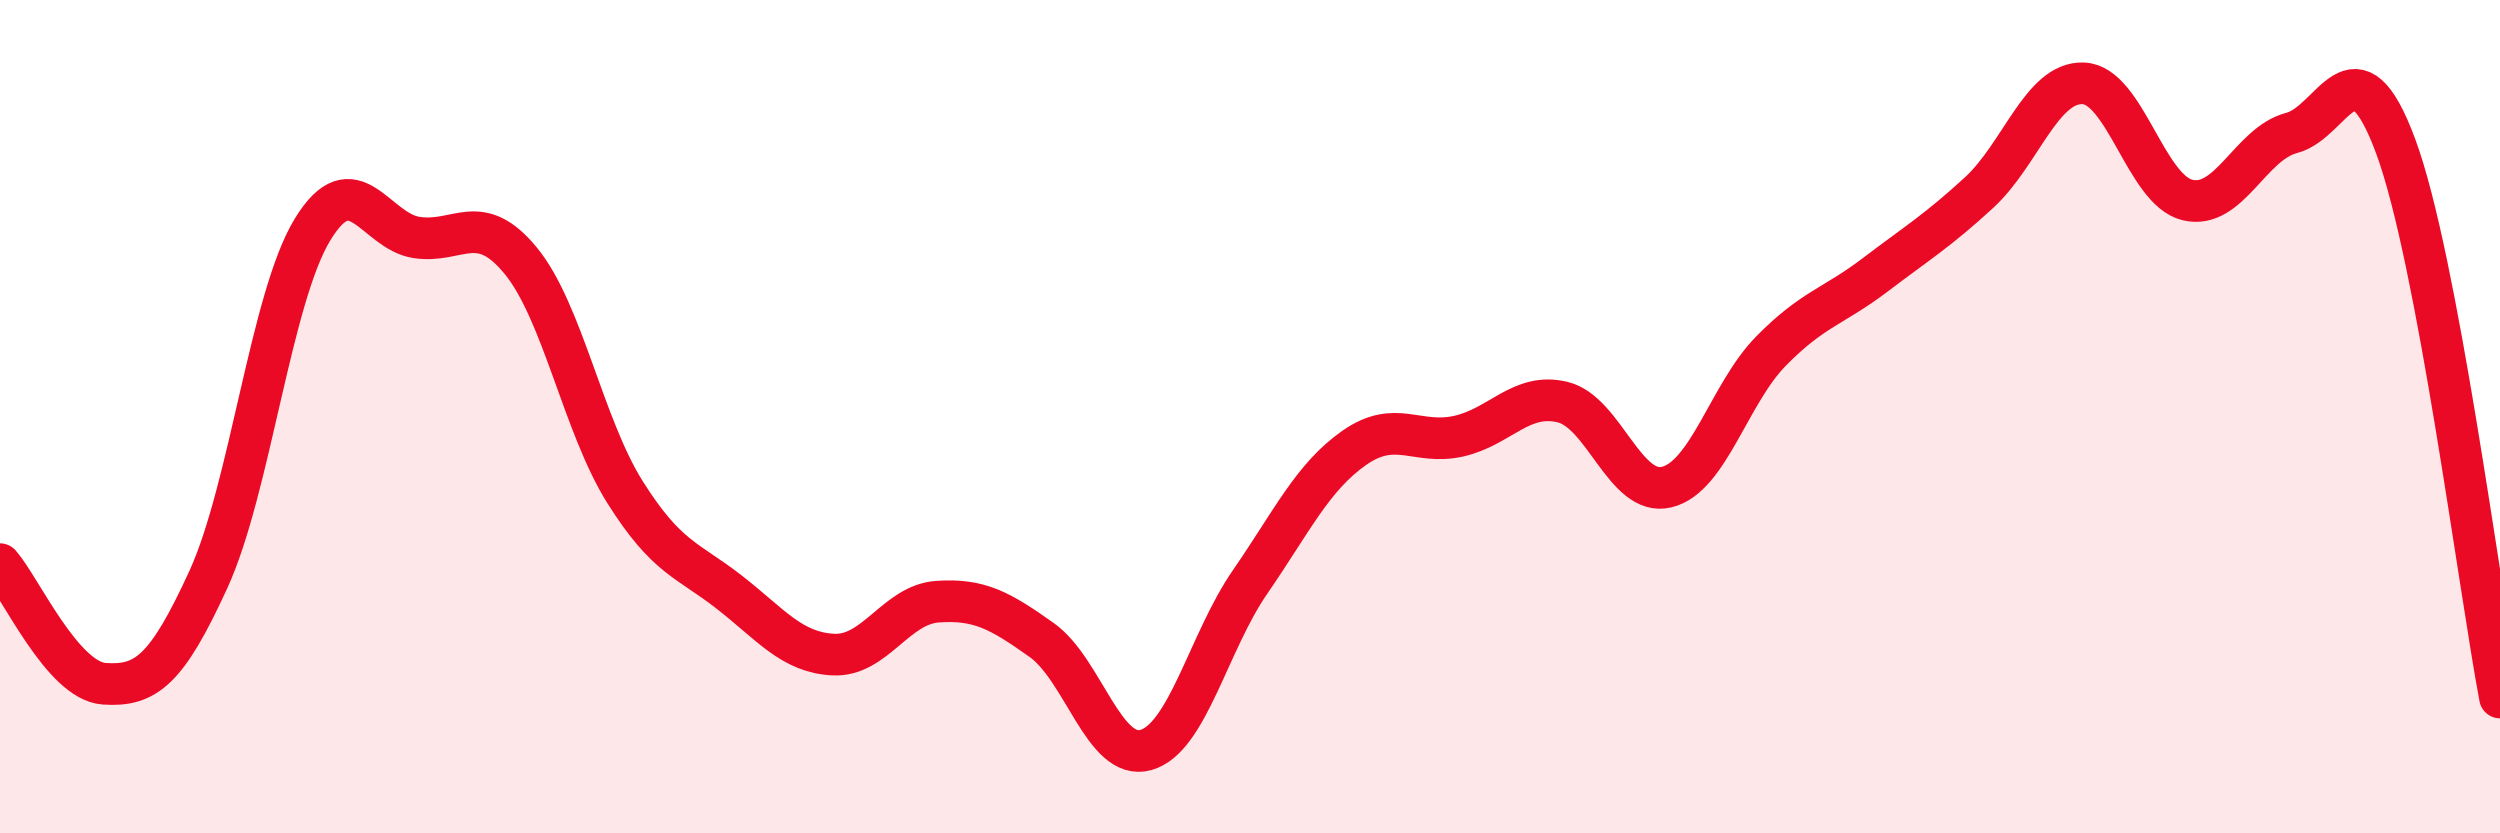
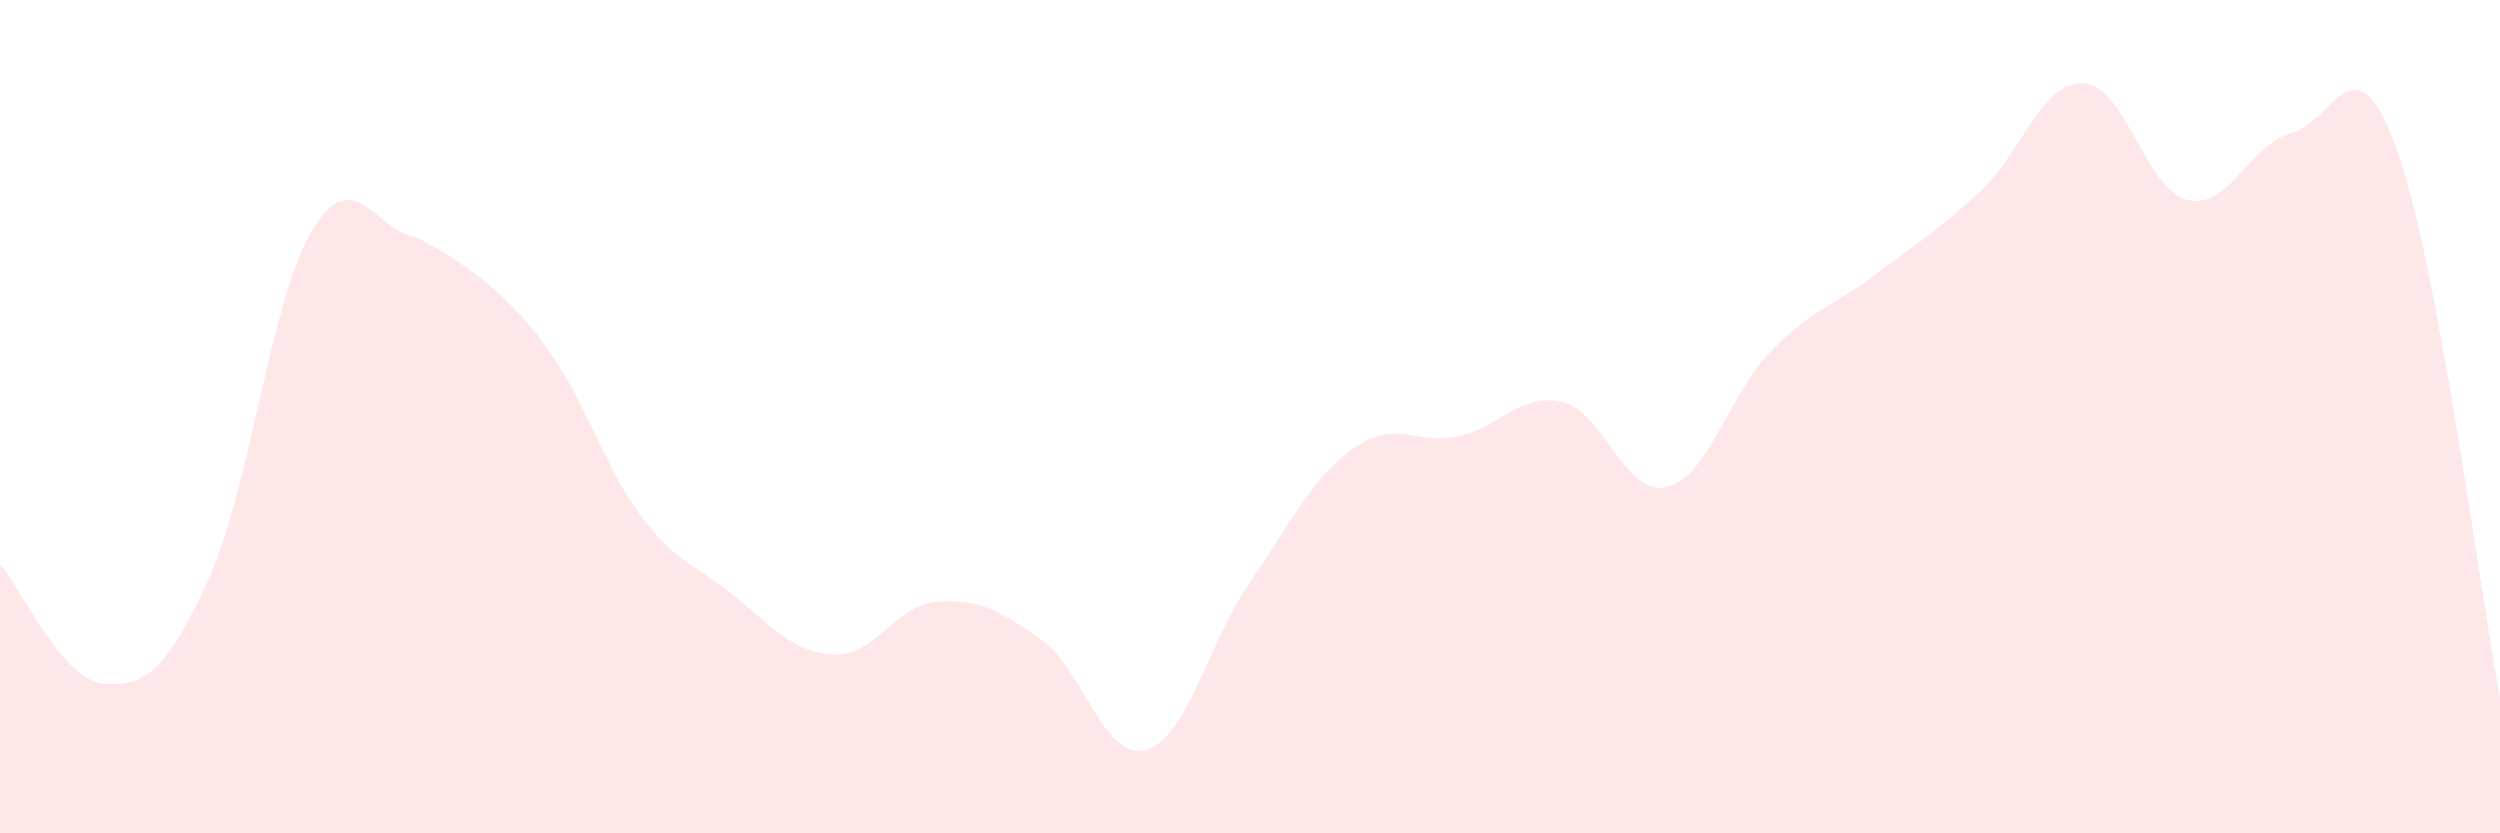
<svg xmlns="http://www.w3.org/2000/svg" width="60" height="20" viewBox="0 0 60 20">
-   <path d="M 0,13.54 C 0.5,14.11 1.5,16.34 2.5,16.41 C 3.5,16.48 4,16.09 5,13.91 C 6,11.73 6.5,7.15 7.5,5.51 C 8.5,3.87 9,5.55 10,5.7 C 11,5.85 11.5,5.04 12.5,6.26 C 13.5,7.48 14,10.22 15,11.81 C 16,13.4 16.5,13.43 17.5,14.21 C 18.5,14.99 19,15.66 20,15.71 C 21,15.76 21.5,14.51 22.5,14.44 C 23.5,14.37 24,14.65 25,15.36 C 26,16.07 26.5,18.28 27.5,18 C 28.5,17.72 29,15.42 30,13.97 C 31,12.52 31.5,11.45 32.5,10.75 C 33.5,10.05 34,10.69 35,10.47 C 36,10.25 36.5,9.41 37.5,9.65 C 38.5,9.89 39,11.93 40,11.69 C 41,11.45 41.5,9.45 42.5,8.43 C 43.5,7.41 44,7.36 45,6.6 C 46,5.84 46.5,5.54 47.5,4.62 C 48.5,3.7 49,1.96 50,2 C 51,2.04 51.5,4.56 52.5,4.8 C 53.5,5.04 54,3.45 55,3.19 C 56,2.93 56.5,0.81 57.5,3.52 C 58.5,6.23 59.5,14.1 60,16.74L60 20L0 20Z" fill="#EB0A25" opacity="0.1" stroke-linecap="round" stroke-linejoin="round" />
-   <path d="M 0,13.54 C 0.5,14.11 1.5,16.34 2.5,16.41 C 3.5,16.48 4,16.09 5,13.91 C 6,11.73 6.5,7.15 7.5,5.51 C 8.5,3.87 9,5.55 10,5.7 C 11,5.85 11.5,5.04 12.5,6.26 C 13.5,7.48 14,10.22 15,11.81 C 16,13.4 16.5,13.43 17.5,14.21 C 18.5,14.99 19,15.66 20,15.71 C 21,15.76 21.5,14.51 22.5,14.44 C 23.5,14.37 24,14.65 25,15.36 C 26,16.07 26.5,18.28 27.5,18 C 28.5,17.72 29,15.42 30,13.97 C 31,12.52 31.5,11.45 32.5,10.75 C 33.5,10.05 34,10.69 35,10.47 C 36,10.25 36.5,9.41 37.5,9.65 C 38.5,9.89 39,11.93 40,11.69 C 41,11.45 41.5,9.45 42.5,8.43 C 43.5,7.41 44,7.36 45,6.6 C 46,5.84 46.5,5.54 47.5,4.62 C 48.5,3.7 49,1.96 50,2 C 51,2.04 51.5,4.56 52.5,4.8 C 53.5,5.04 54,3.45 55,3.19 C 56,2.93 56.5,0.81 57.5,3.52 C 58.5,6.23 59.5,14.1 60,16.74" stroke="#EB0A25" stroke-width="1" fill="none" stroke-linecap="round" stroke-linejoin="round" />
+   <path d="M 0,13.54 C 0.5,14.11 1.5,16.34 2.5,16.41 C 3.5,16.48 4,16.09 5,13.91 C 6,11.73 6.5,7.15 7.5,5.51 C 8.5,3.87 9,5.55 10,5.7 C 13.5,7.48 14,10.22 15,11.81 C 16,13.4 16.5,13.43 17.5,14.21 C 18.5,14.99 19,15.66 20,15.71 C 21,15.76 21.5,14.51 22.5,14.44 C 23.5,14.37 24,14.65 25,15.36 C 26,16.07 26.5,18.28 27.5,18 C 28.5,17.72 29,15.42 30,13.97 C 31,12.52 31.5,11.45 32.5,10.75 C 33.5,10.05 34,10.69 35,10.47 C 36,10.25 36.5,9.41 37.5,9.65 C 38.5,9.89 39,11.93 40,11.69 C 41,11.45 41.5,9.45 42.5,8.43 C 43.5,7.41 44,7.36 45,6.6 C 46,5.84 46.5,5.54 47.5,4.62 C 48.5,3.7 49,1.96 50,2 C 51,2.04 51.5,4.56 52.5,4.8 C 53.5,5.04 54,3.45 55,3.19 C 56,2.93 56.5,0.81 57.5,3.52 C 58.5,6.23 59.5,14.1 60,16.74L60 20L0 20Z" fill="#EB0A25" opacity="0.1" stroke-linecap="round" stroke-linejoin="round" />
</svg>